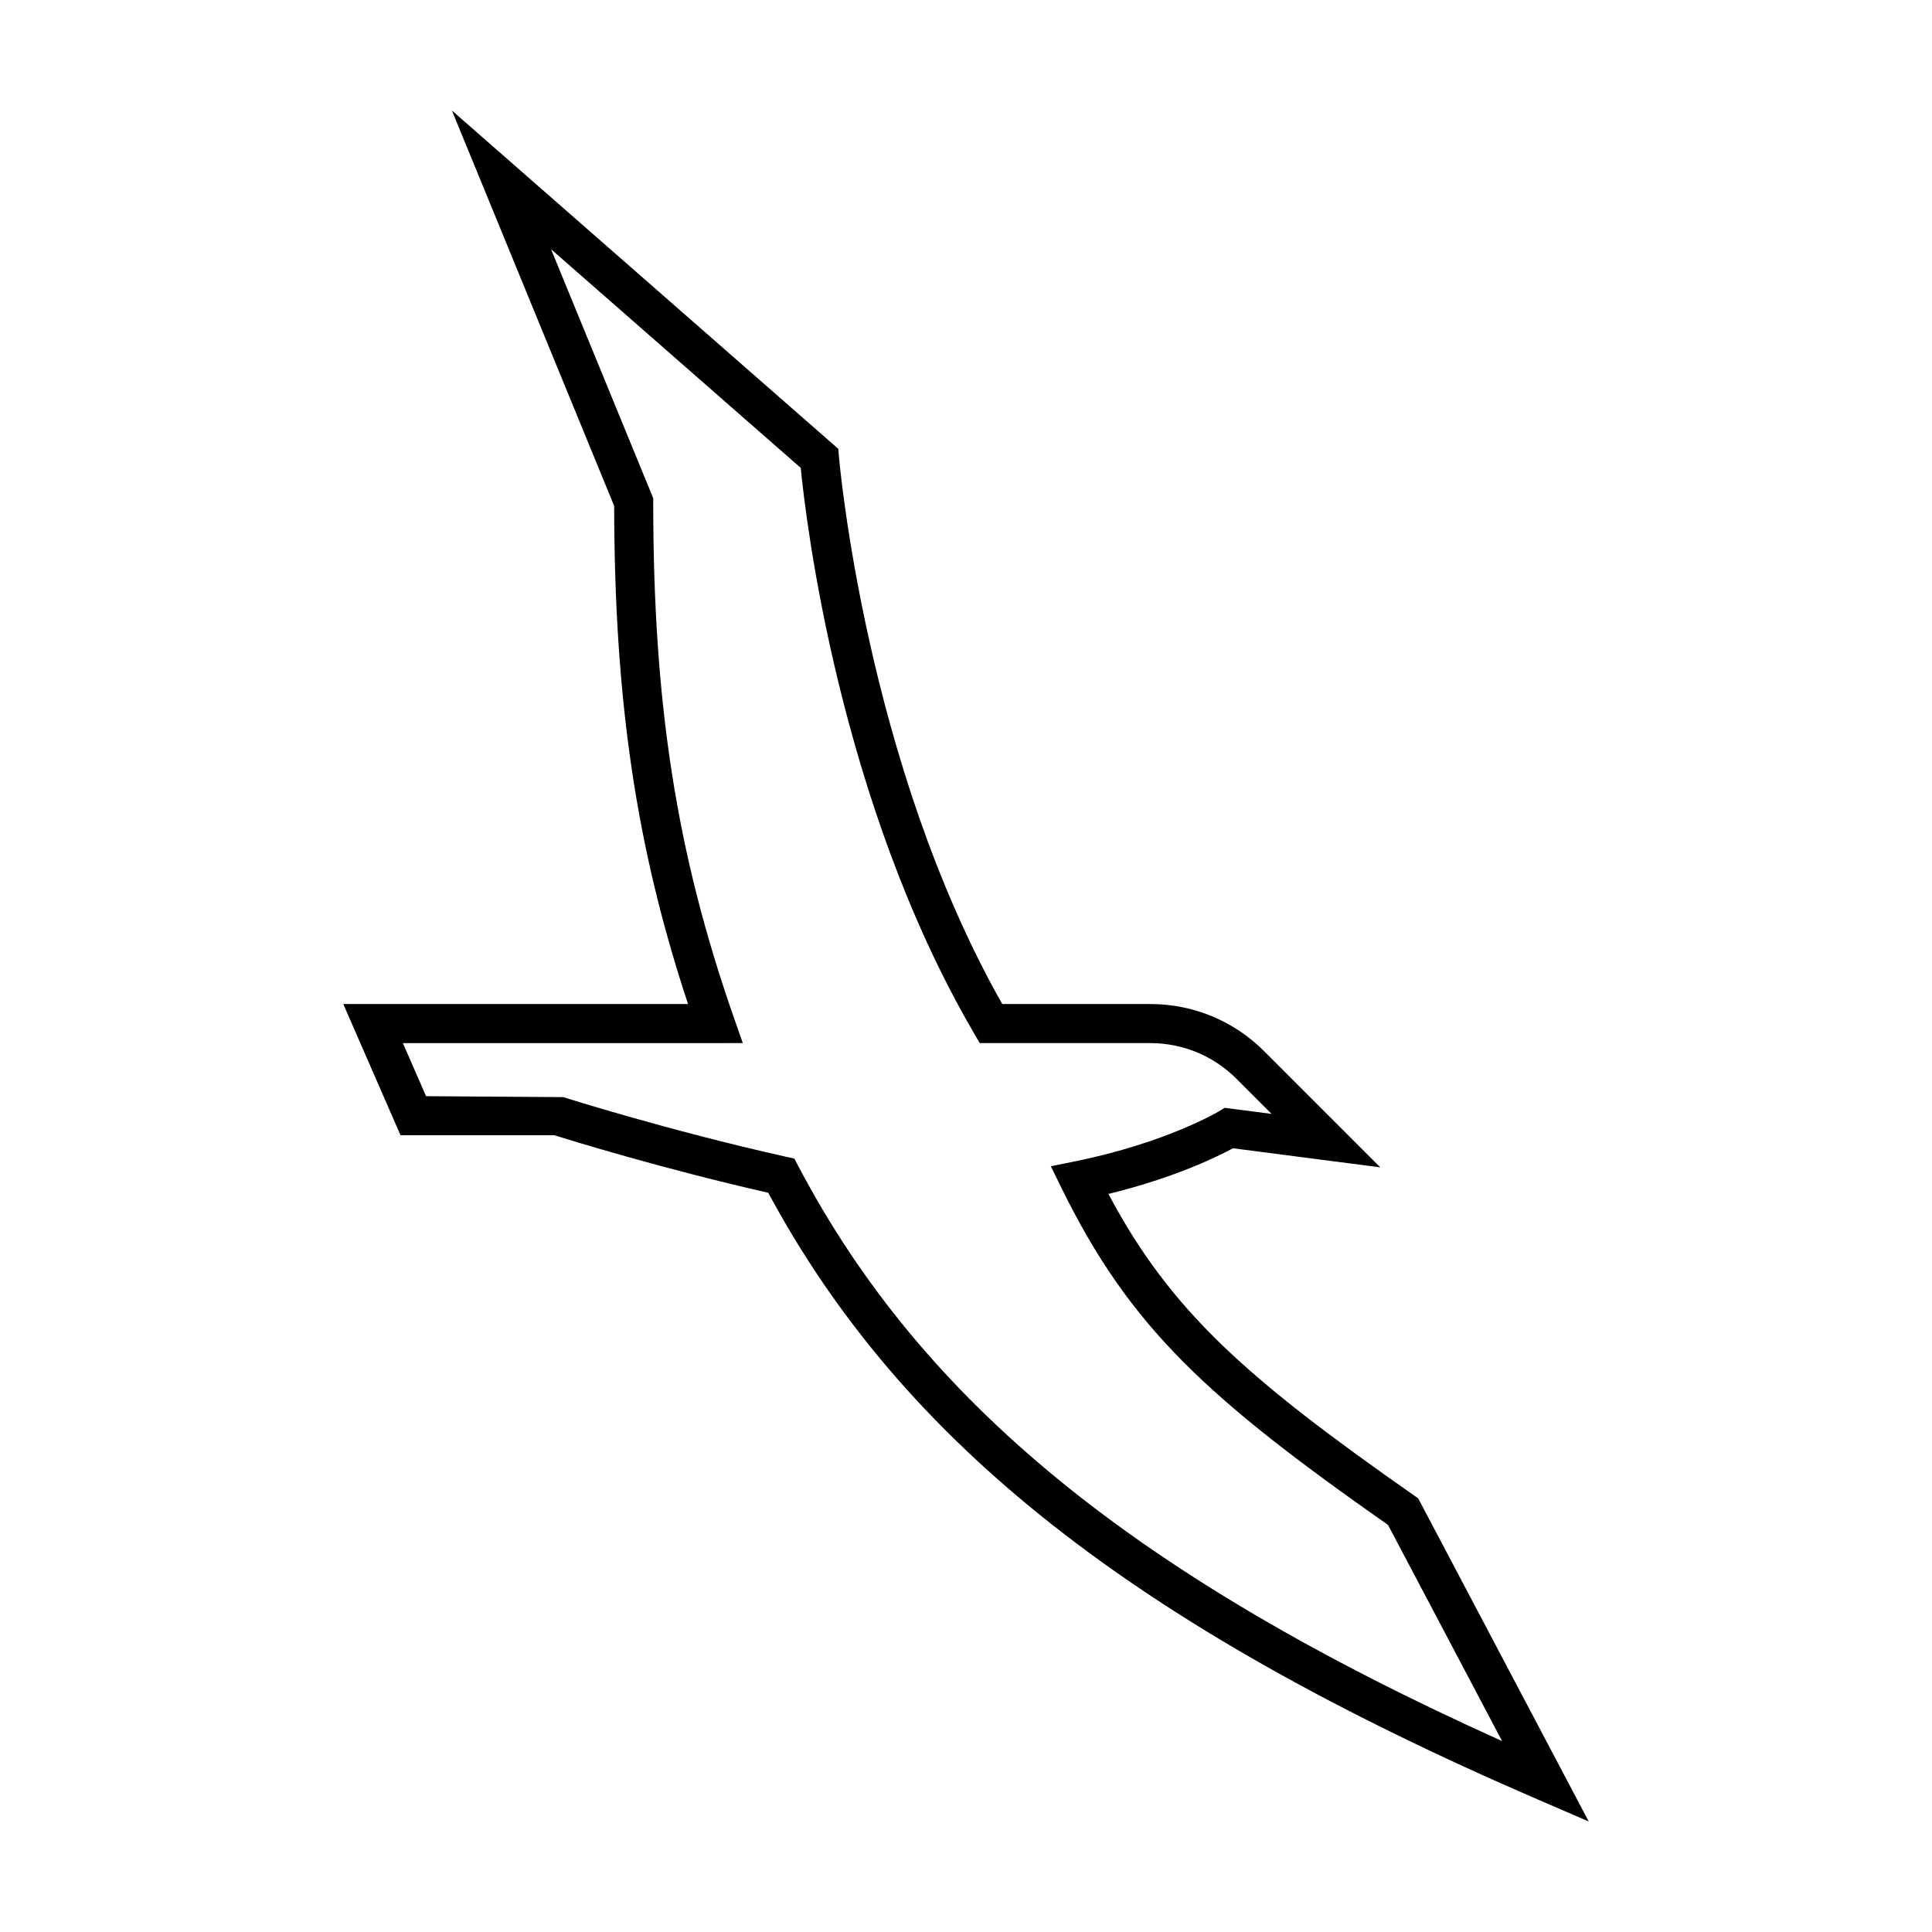
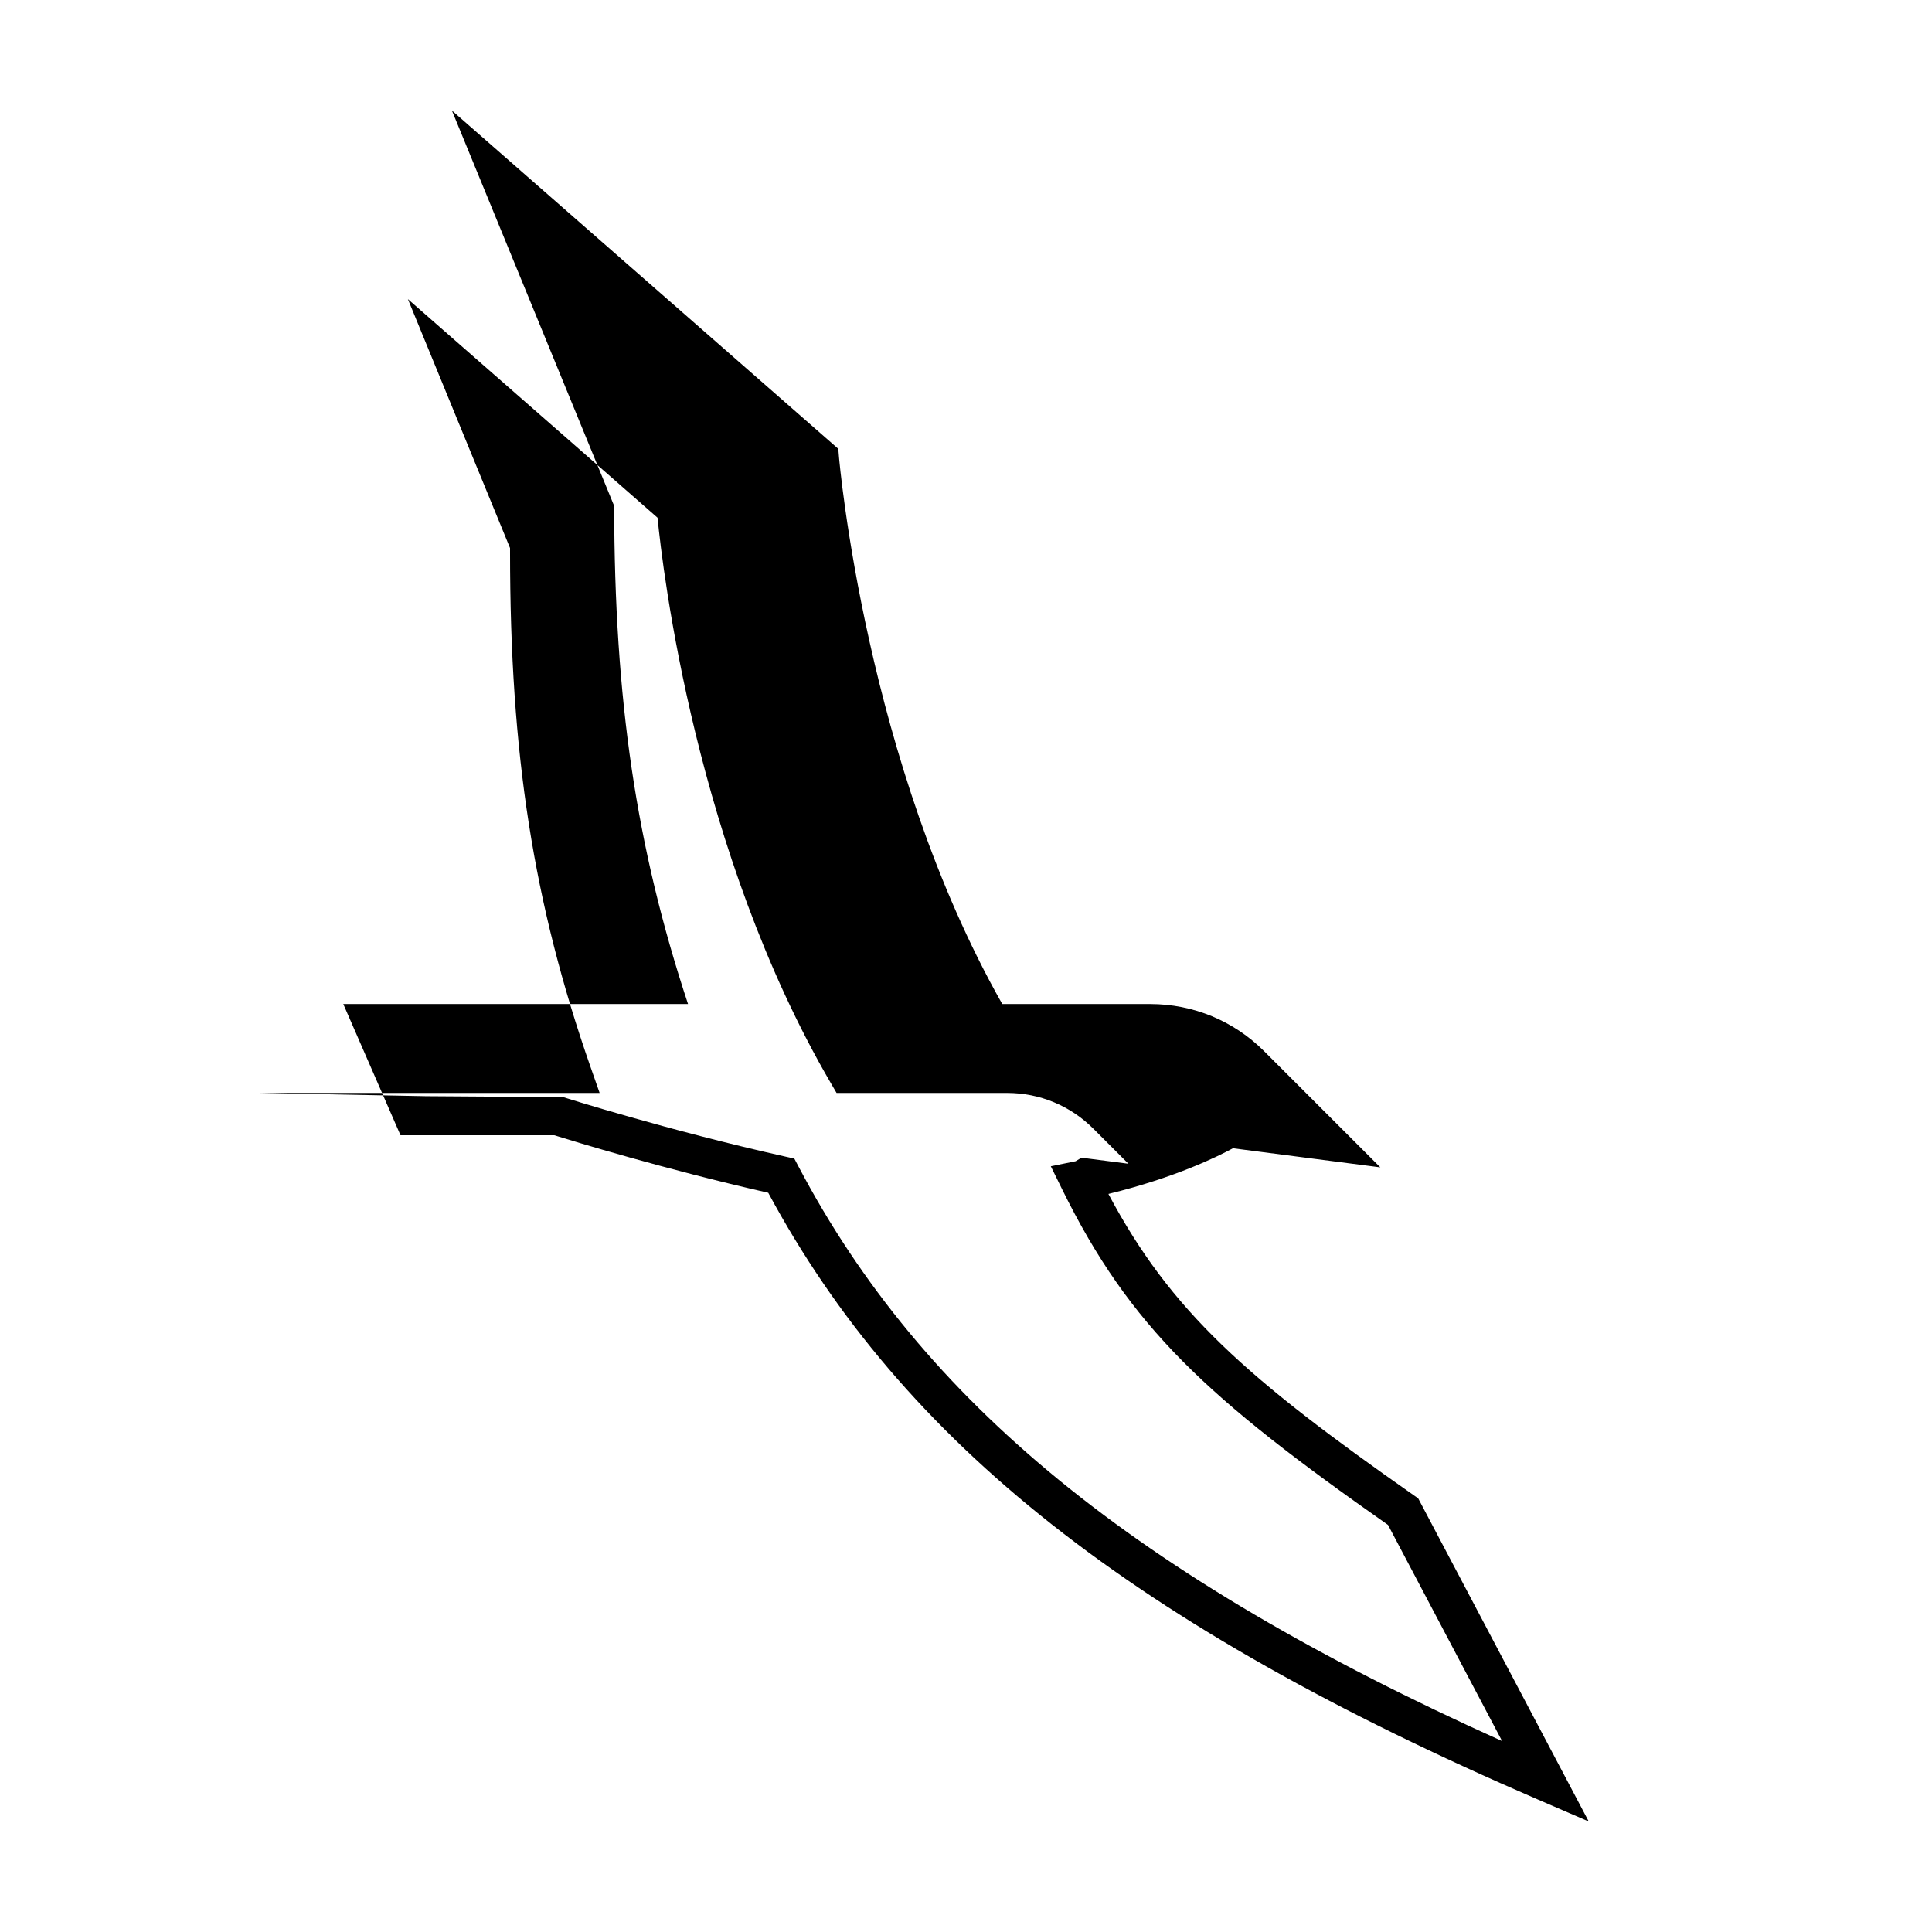
<svg xmlns="http://www.w3.org/2000/svg" fill="#000000" width="800px" height="800px" version="1.1" viewBox="144 144 512 512">
-   <path d="m565.03 626.71-13.488-5.824c-107.04-46.219-168.21-94.406-203.95-160.79-27.531-6.246-52.082-13.801-56.703-15.246h-40.75l-15.164-34.773h91.359c-13.77-41.621-19.496-80.523-19.574-132l-43-104.79 102.4 89.664 0.172 2.09c0.07 0.809 7.008 81.062 43.281 145.04h39.207c11.41 0 22.137 4.445 30.203 12.508l30.777 30.773-39.059-5.059c-4.062 2.207-15.441 7.828-33 12.102 16.574 31.195 36.699 48.898 81.062 79.953l1.027 0.715zm-308.12-192.21 36.336 0.246c0.277 0.086 28.016 8.883 58.922 15.77l2.336 0.52 1.117 2.117c32.875 62.375 89.035 108.38 186.45 152.25l-30.234-57.285c-47.949-33.625-68.316-52.301-86.398-89.023l-2.961-6.019 6.574-1.34c24.012-4.887 37.812-13.129 37.945-13.211l1.551-0.938 12.434 1.605-9.285-9.285c-6.109-6.109-14.242-9.477-22.883-9.477h-45.172l-1.5-2.57c-35.824-61.395-44.594-136.13-45.941-149.87l-66.164-57.938 27.074 65.973v1.023c0 53.582 6.184 93.125 21.332 136.5l2.41 6.883-90.082 0.004z" />
+   <path d="m565.03 626.71-13.488-5.824c-107.04-46.219-168.21-94.406-203.95-160.79-27.531-6.246-52.082-13.801-56.703-15.246h-40.75l-15.164-34.773h91.359c-13.77-41.621-19.496-80.523-19.574-132l-43-104.79 102.4 89.664 0.172 2.09c0.07 0.809 7.008 81.062 43.281 145.04h39.207c11.41 0 22.137 4.445 30.203 12.508l30.777 30.773-39.059-5.059c-4.062 2.207-15.441 7.828-33 12.102 16.574 31.195 36.699 48.898 81.062 79.953l1.027 0.715zm-308.12-192.21 36.336 0.246c0.277 0.086 28.016 8.883 58.922 15.77l2.336 0.52 1.117 2.117c32.875 62.375 89.035 108.38 186.45 152.25l-30.234-57.285c-47.949-33.625-68.316-52.301-86.398-89.023l-2.961-6.019 6.574-1.34l1.551-0.938 12.434 1.605-9.285-9.285c-6.109-6.109-14.242-9.477-22.883-9.477h-45.172l-1.5-2.57c-35.824-61.395-44.594-136.13-45.941-149.87l-66.164-57.938 27.074 65.973v1.023c0 53.582 6.184 93.125 21.332 136.5l2.41 6.883-90.082 0.004z" />
</svg>